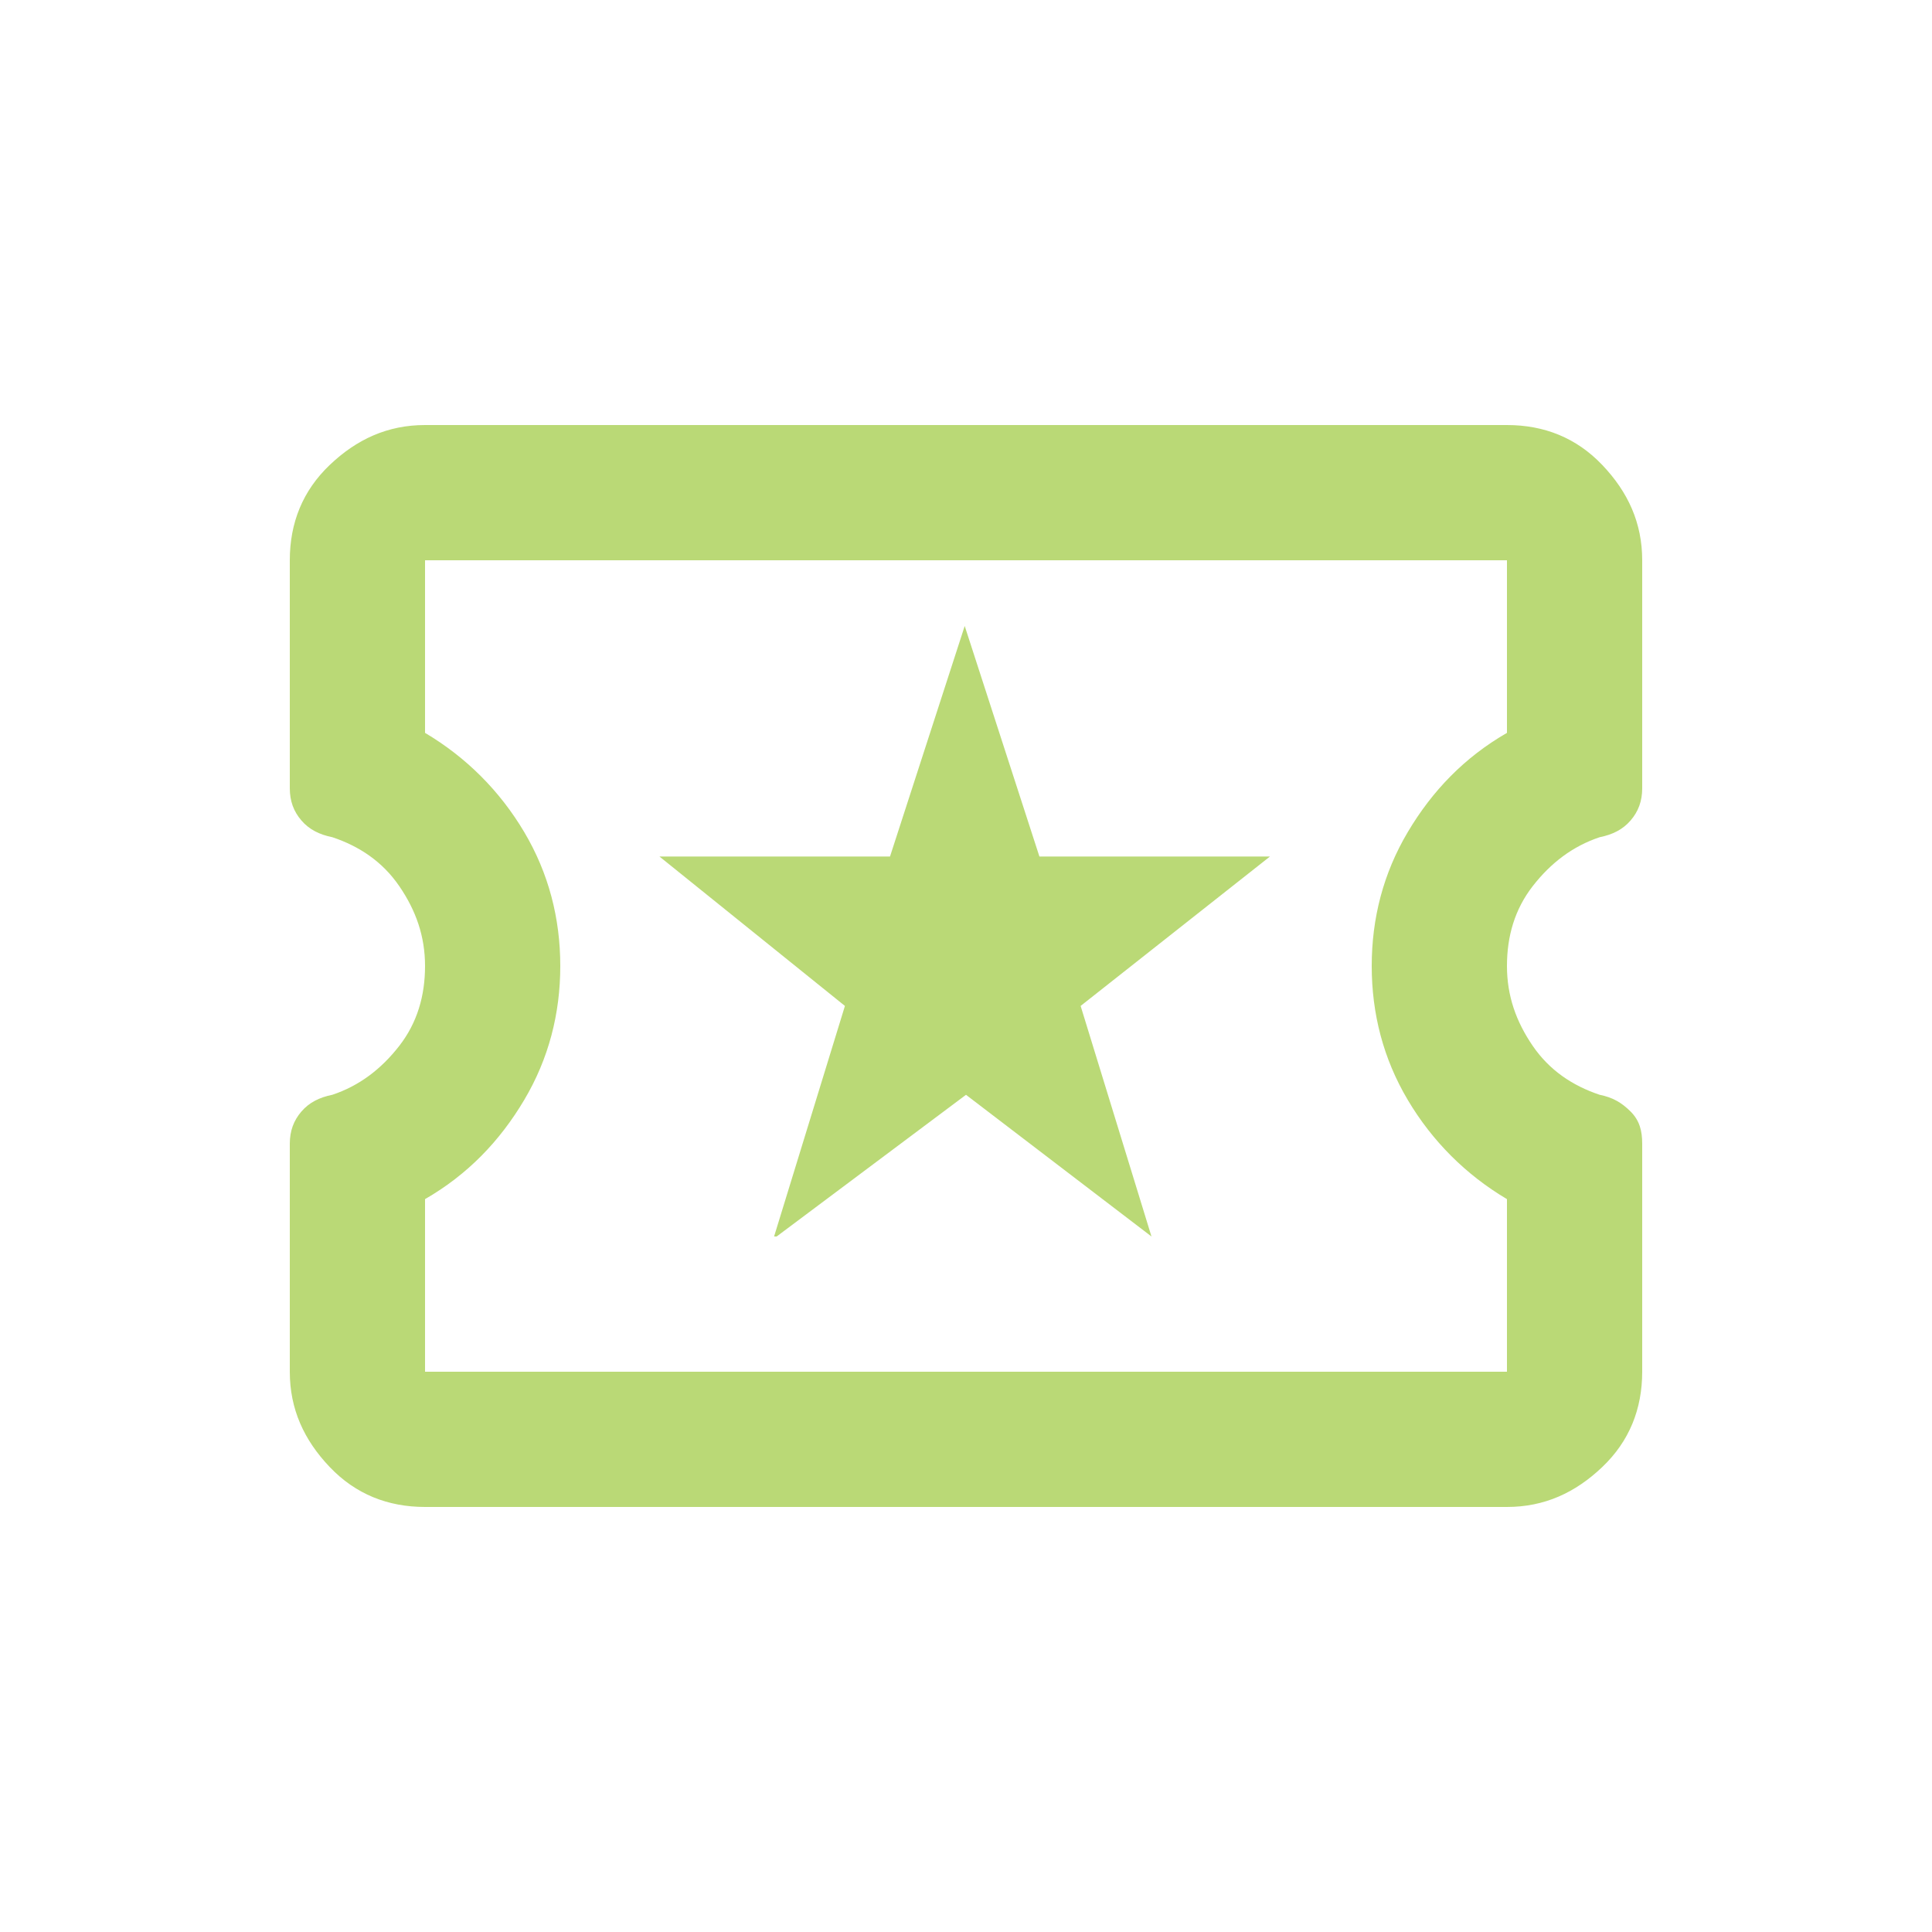
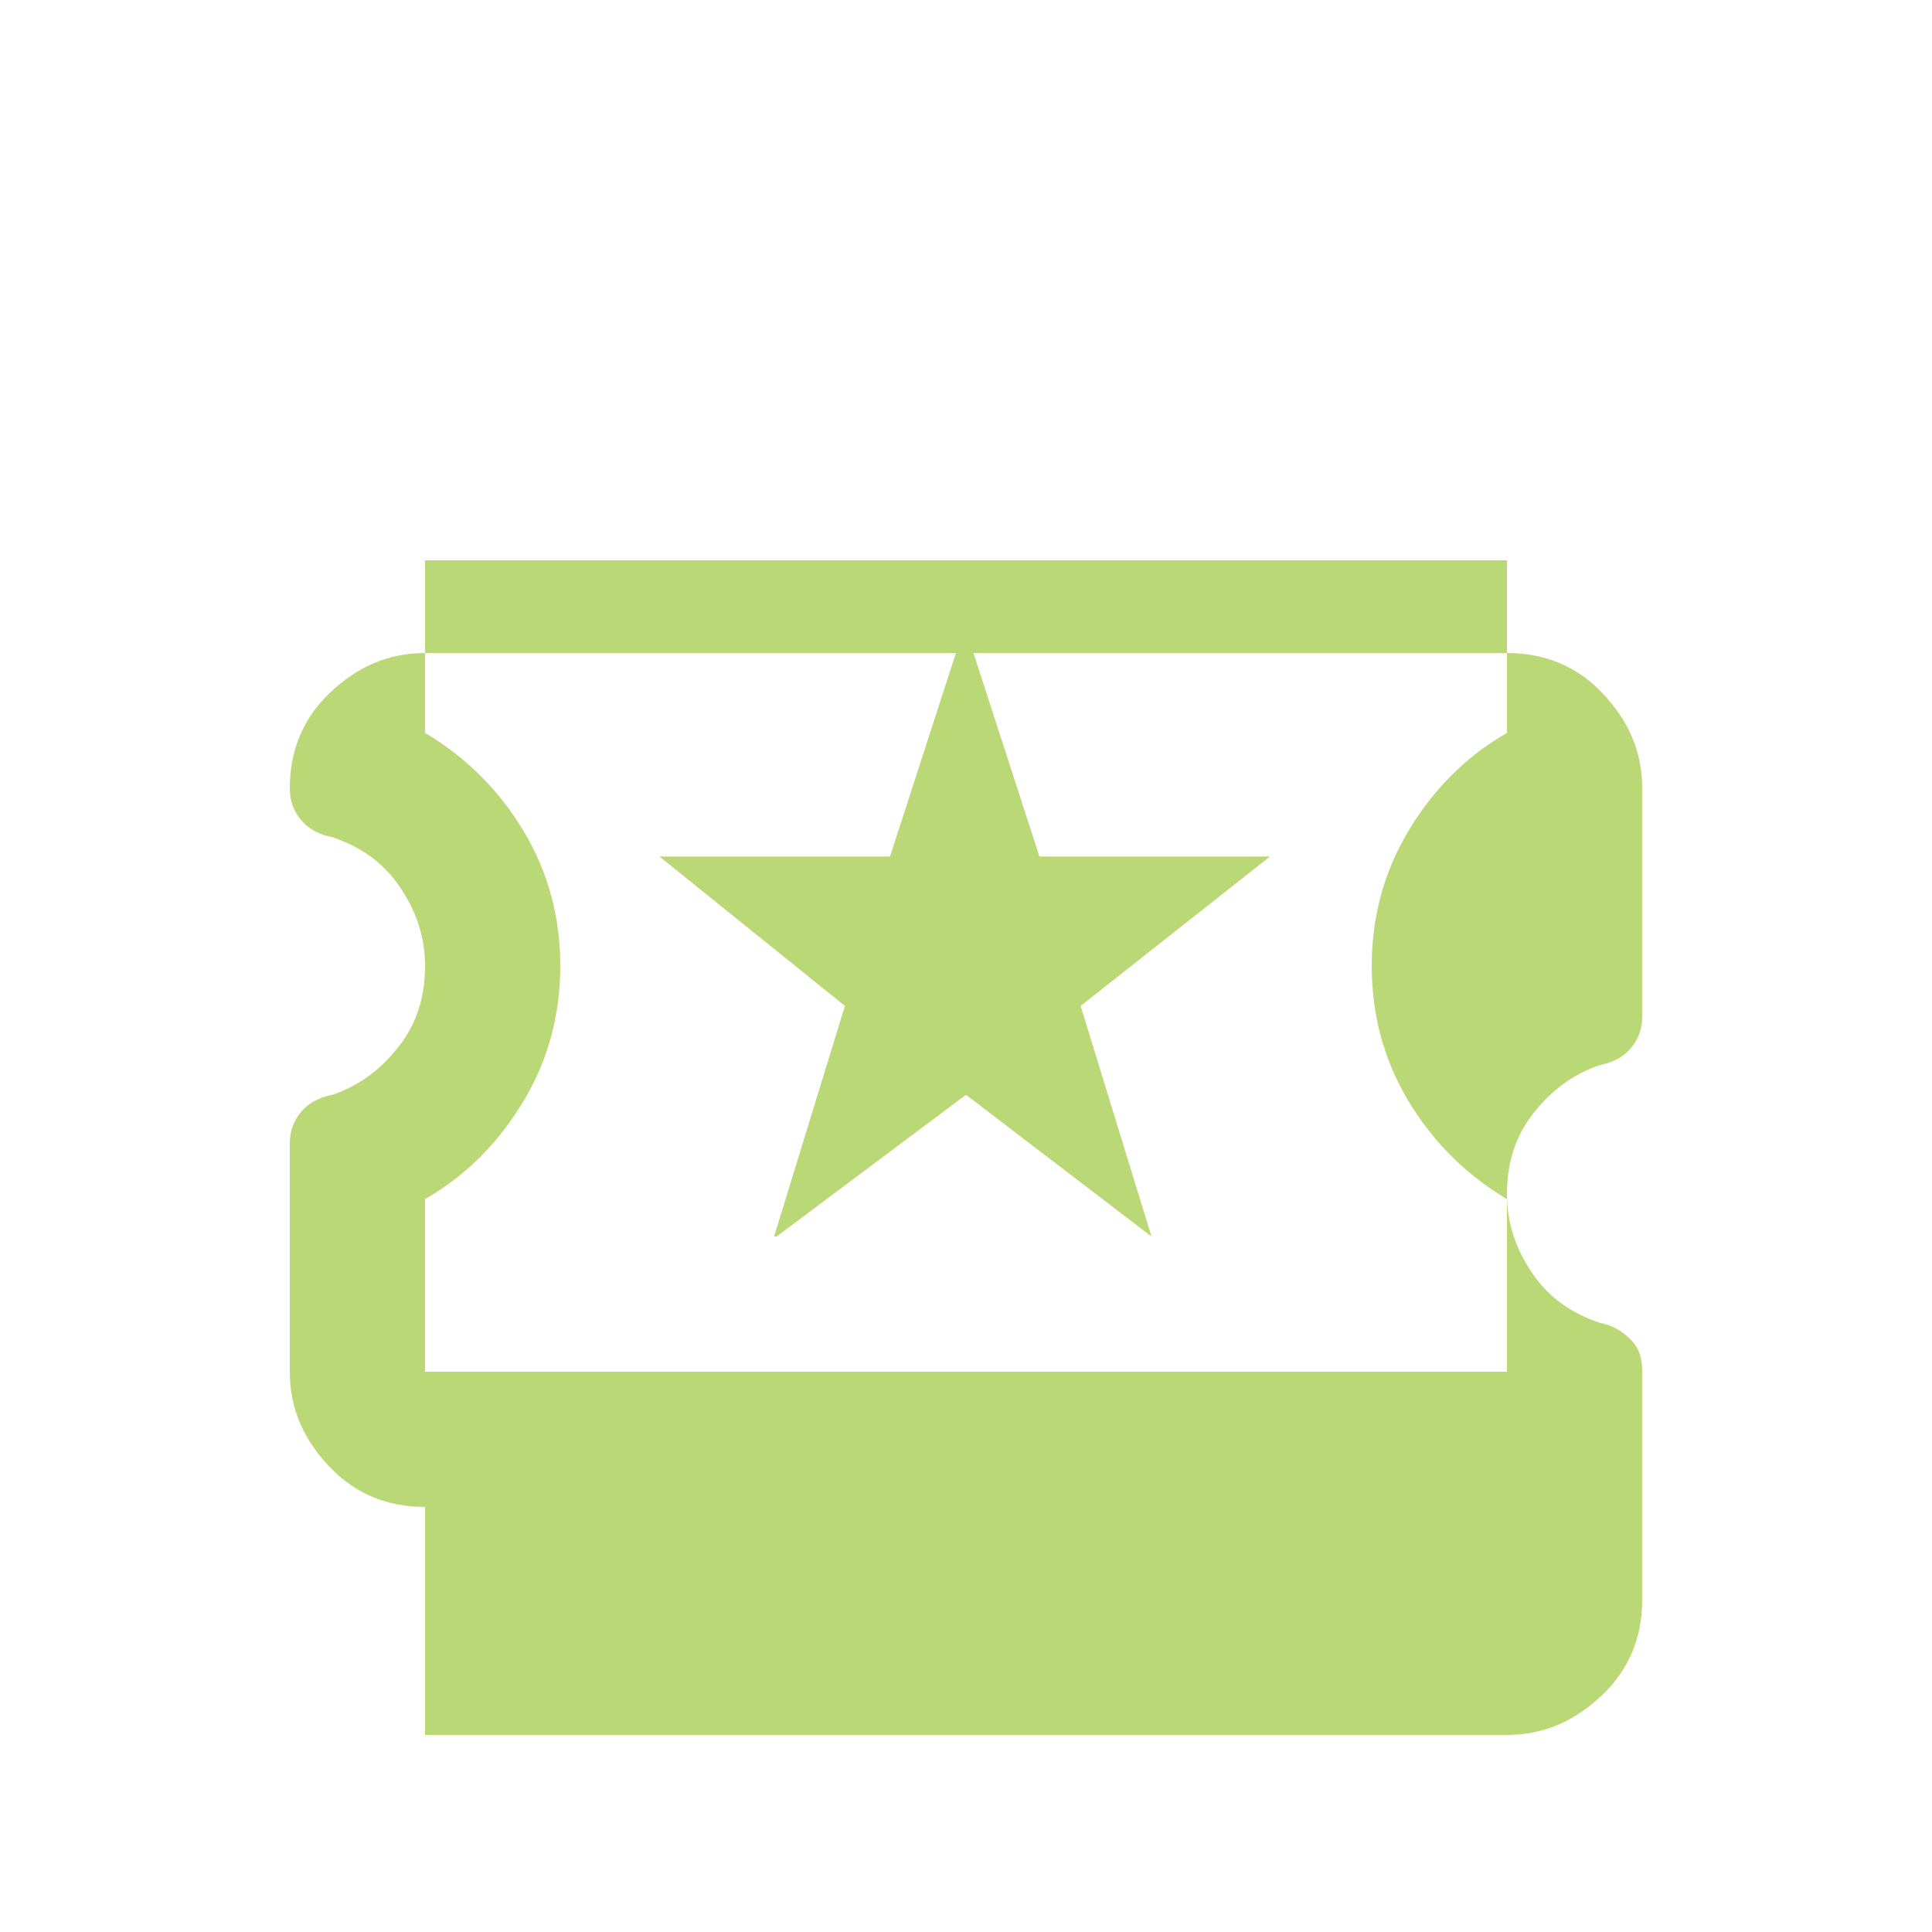
<svg xmlns="http://www.w3.org/2000/svg" version="1.1" viewBox="0 0 150 150">
  <defs>
    <style>
      .cls-1 {
        fill: #bad976;
      }
    </style>
  </defs>
  <g>
    <g id="Layer_1">
-       <path class="cls-1" d="M60.3,96l14.7-11,14.4,11-5.5-17.9,14.7-11.6h-17.9l-5.8-17.9-5.8,17.9h-17.9l14.4,11.6-5.5,17.9ZM33,117c-2.9,0-5.4-1-7.4-3.1s-3.1-4.5-3.1-7.4v-17.7c0-1,.3-1.8.9-2.5s1.4-1.1,2.4-1.3c2.1-.7,3.8-2,5.2-3.8s2-3.9,2-6.2-.7-4.3-2-6.2-3.1-3.1-5.2-3.8c-1-.2-1.8-.6-2.4-1.3s-.9-1.5-.9-2.5v-17.7c0-2.9,1-5.4,3.1-7.4s4.5-3.1,7.4-3.1h84c2.9,0,5.4,1,7.4,3.1s3.1,4.5,3.1,7.4v17.7c0,1-.3,1.8-.9,2.5s-1.4,1.1-2.4,1.3c-2.1.7-3.8,2-5.2,3.8s-2,3.9-2,6.2.7,4.3,2,6.2,3.1,3.1,5.2,3.8c1,.2,1.7.6,2.4,1.3s.9,1.5.9,2.5v17.7c0,2.9-1,5.4-3.1,7.4s-4.5,3.1-7.4,3.1H33ZM33,106.5h84v-13.4c-3.2-1.9-5.8-4.5-7.7-7.7s-2.8-6.7-2.8-10.4.9-7.2,2.8-10.4,4.4-5.8,7.7-7.7v-13.4H33v13.4c3.2,1.9,5.8,4.5,7.7,7.7s2.8,6.7,2.8,10.4-.9,7.2-2.8,10.4-4.4,5.8-7.7,7.7v13.4Z" />
+       <path class="cls-1" d="M60.3,96l14.7-11,14.4,11-5.5-17.9,14.7-11.6h-17.9l-5.8-17.9-5.8,17.9h-17.9l14.4,11.6-5.5,17.9ZM33,117c-2.9,0-5.4-1-7.4-3.1s-3.1-4.5-3.1-7.4v-17.7c0-1,.3-1.8.9-2.5s1.4-1.1,2.4-1.3c2.1-.7,3.8-2,5.2-3.8s2-3.9,2-6.2-.7-4.3-2-6.2-3.1-3.1-5.2-3.8c-1-.2-1.8-.6-2.4-1.3s-.9-1.5-.9-2.5c0-2.9,1-5.4,3.1-7.4s4.5-3.1,7.4-3.1h84c2.9,0,5.4,1,7.4,3.1s3.1,4.5,3.1,7.4v17.7c0,1-.3,1.8-.9,2.5s-1.4,1.1-2.4,1.3c-2.1.7-3.8,2-5.2,3.8s-2,3.9-2,6.2.7,4.3,2,6.2,3.1,3.1,5.2,3.8c1,.2,1.7.6,2.4,1.3s.9,1.5.9,2.5v17.7c0,2.9-1,5.4-3.1,7.4s-4.5,3.1-7.4,3.1H33ZM33,106.5h84v-13.4c-3.2-1.9-5.8-4.5-7.7-7.7s-2.8-6.7-2.8-10.4.9-7.2,2.8-10.4,4.4-5.8,7.7-7.7v-13.4H33v13.4c3.2,1.9,5.8,4.5,7.7,7.7s2.8,6.7,2.8,10.4-.9,7.2-2.8,10.4-4.4,5.8-7.7,7.7v13.4Z" />
    </g>
  </g>
</svg>